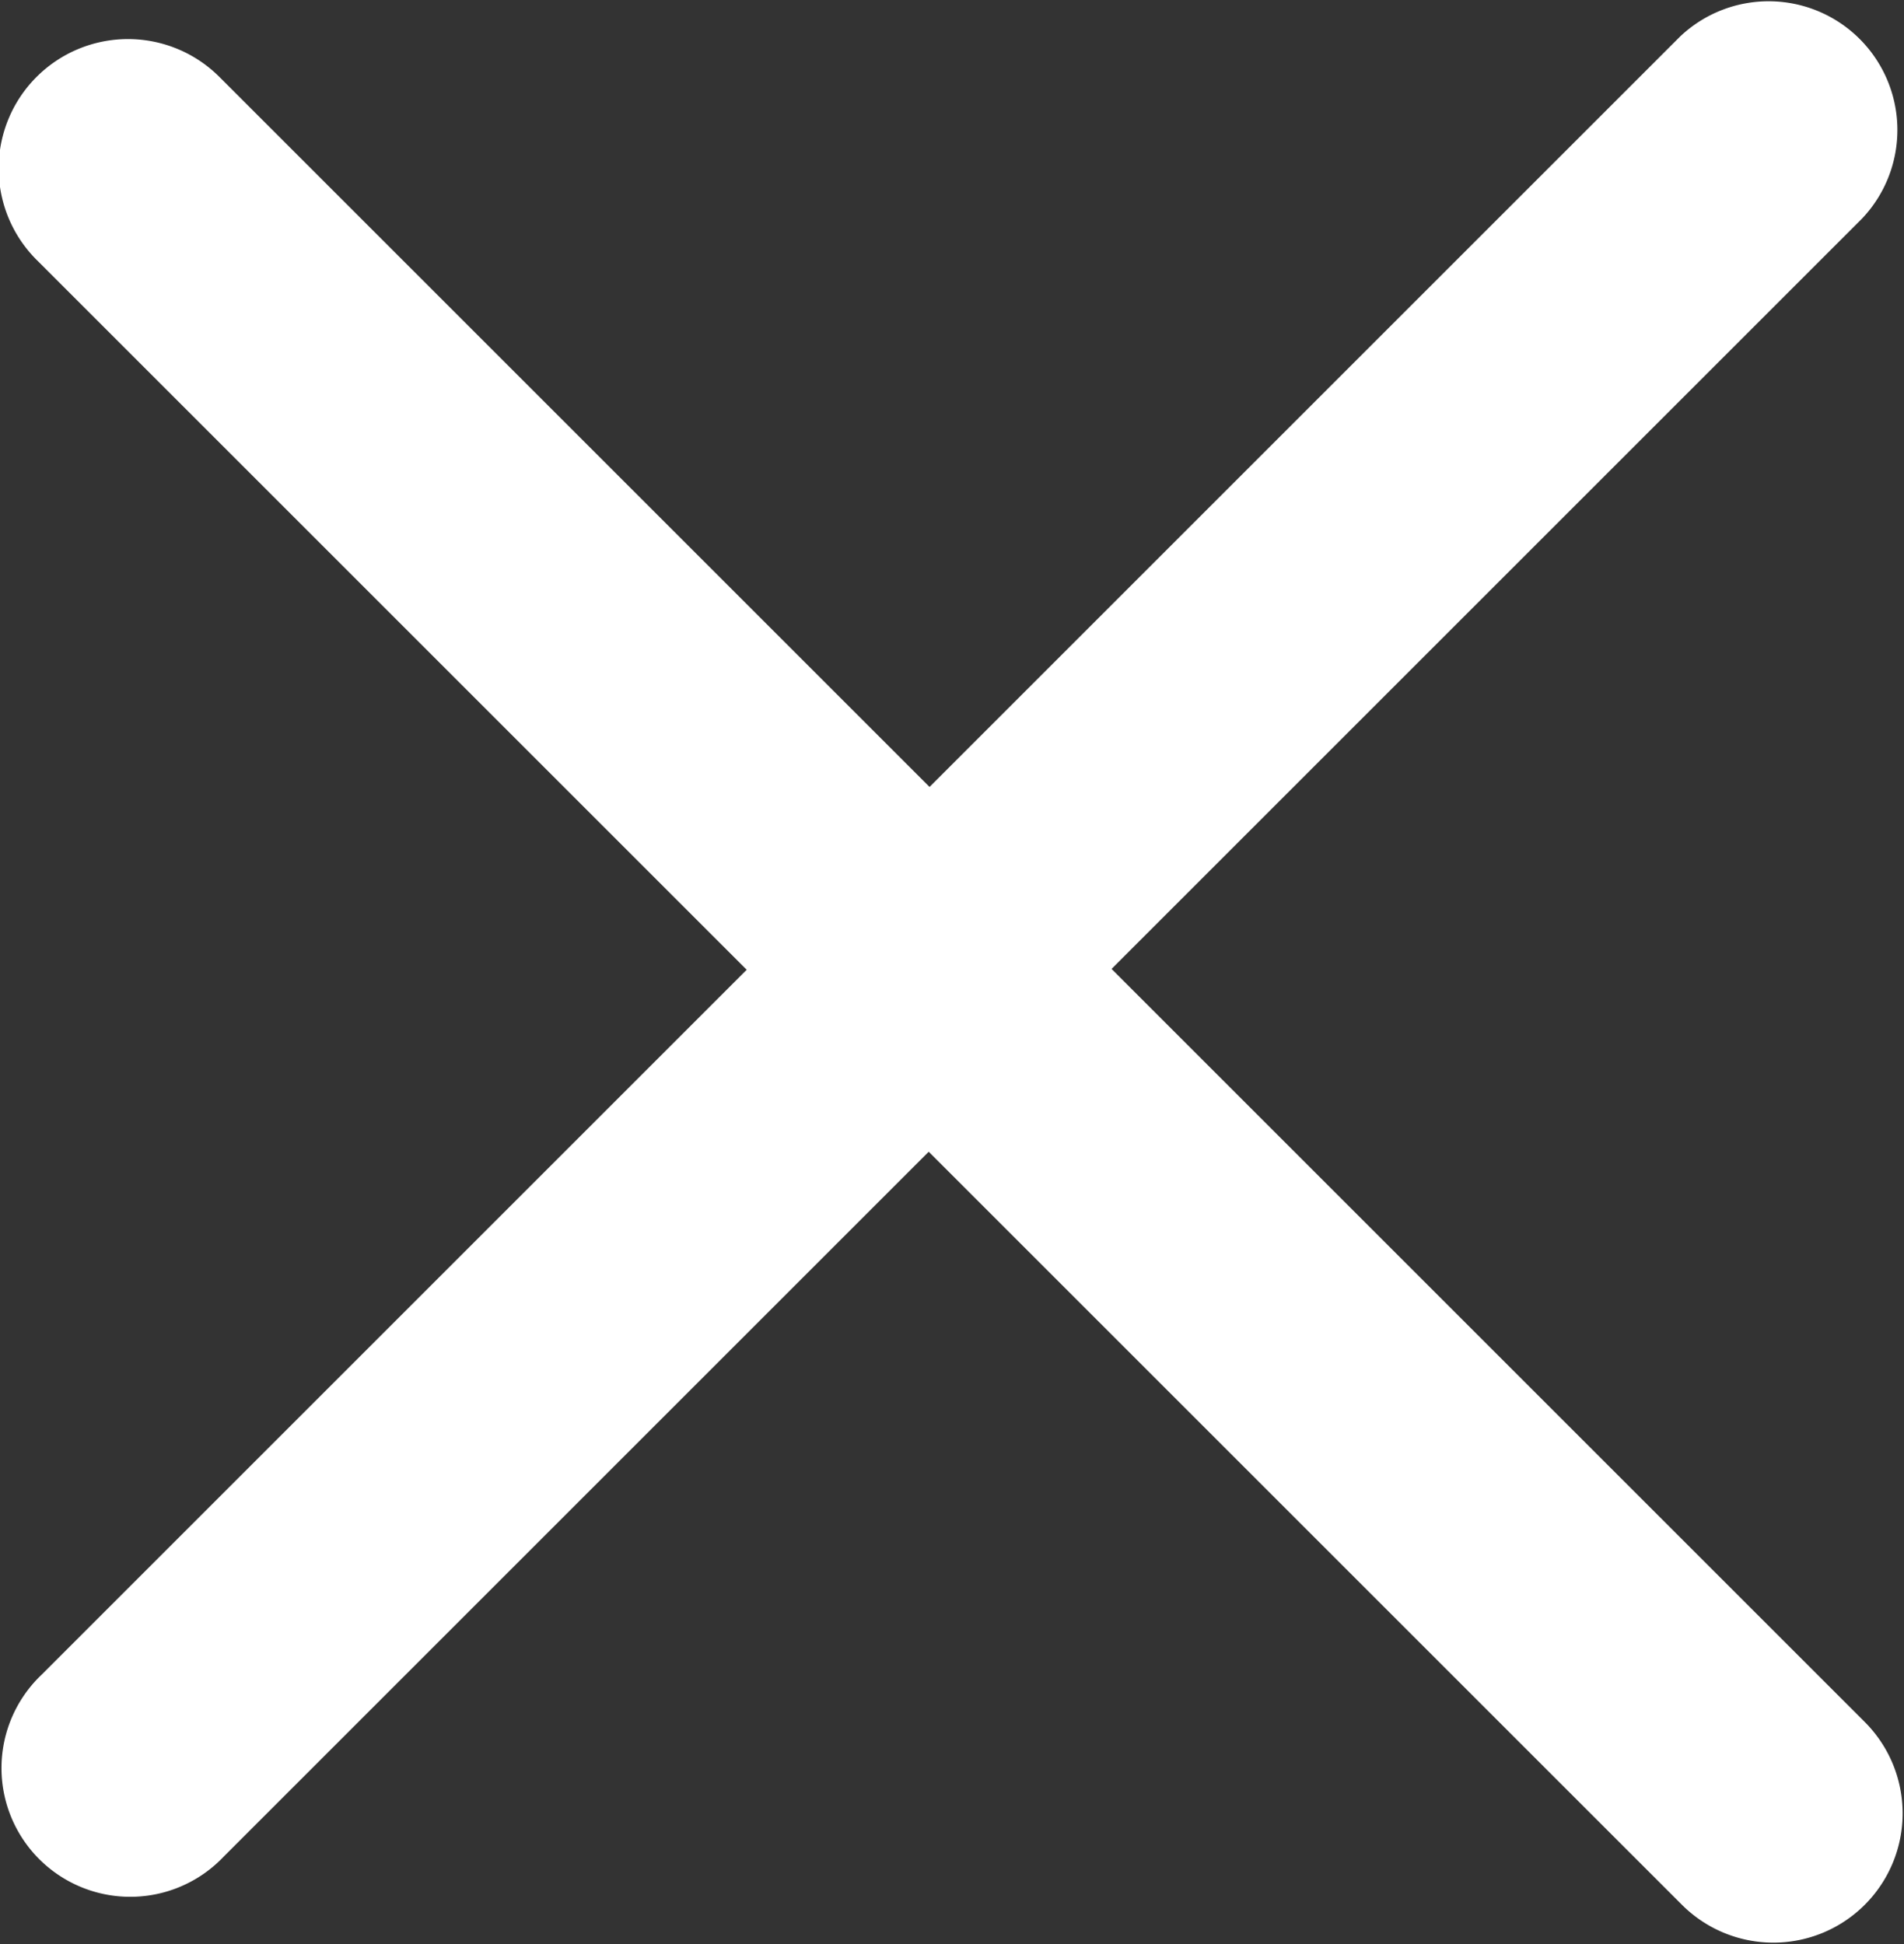
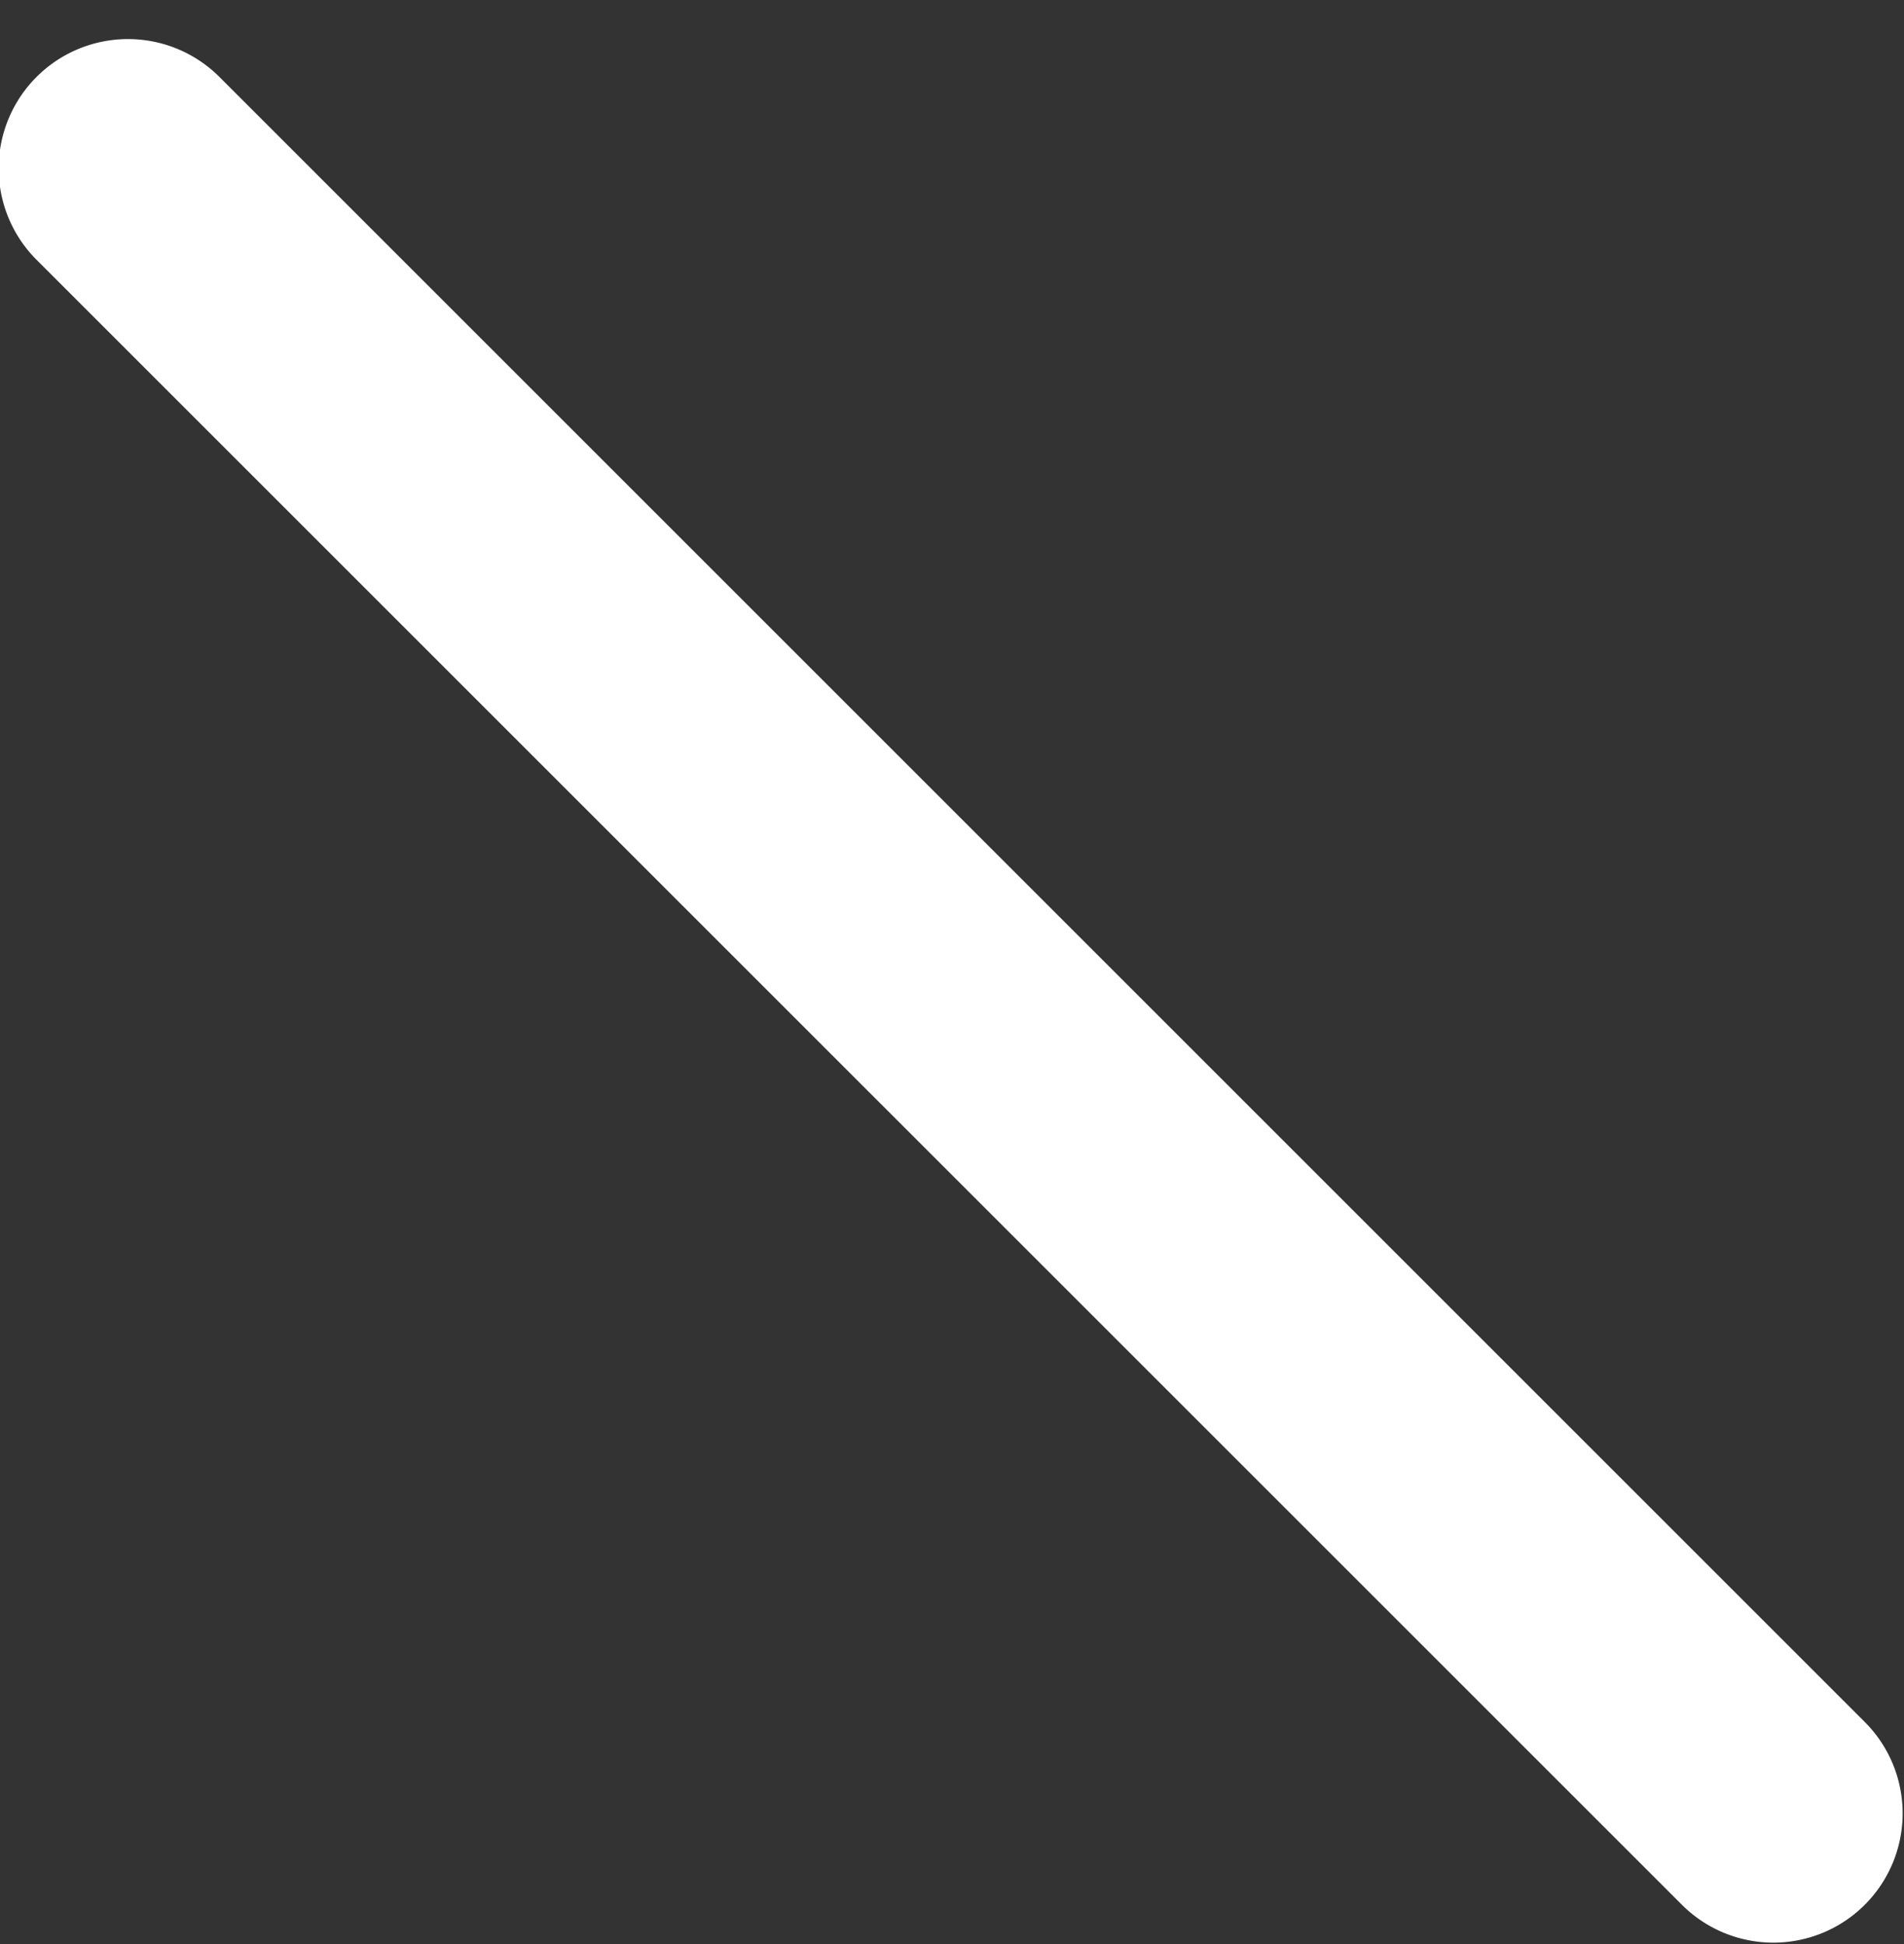
<svg xmlns="http://www.w3.org/2000/svg" id="icon_close.svg" width="22.093" height="22.563" viewBox="0 0 22.093 22.563">
  <rect x="0" y="0" width="22.093" height="22.563" fill="#333333" stroke="none" />
  <defs>
    <style>
      .cls-1 {
        fill: #fff;
        fill-rule: evenodd;
      }
    </style>
  </defs>
  <path id="長方形_45" data-name="長方形 45" class="cls-1" d="M336.515,9.893l19.092,19.092a1.5,1.5,0,0,1-2.122,2.121L334.393,12.015A1.5,1.5,0,1,1,336.515,9.893Z" transform="translate(-333.969 -9)" />
-   <path id="長方形_45_のコピー" data-name="長方形 45 のコピー" class="cls-1" d="M355.577,11.535L336.566,30.546a1.494,1.494,0,1,1-2.112-2.112L353.465,9.423A1.494,1.494,0,0,1,355.577,11.535Z" transform="translate(-333.969 -9)" />
</svg>